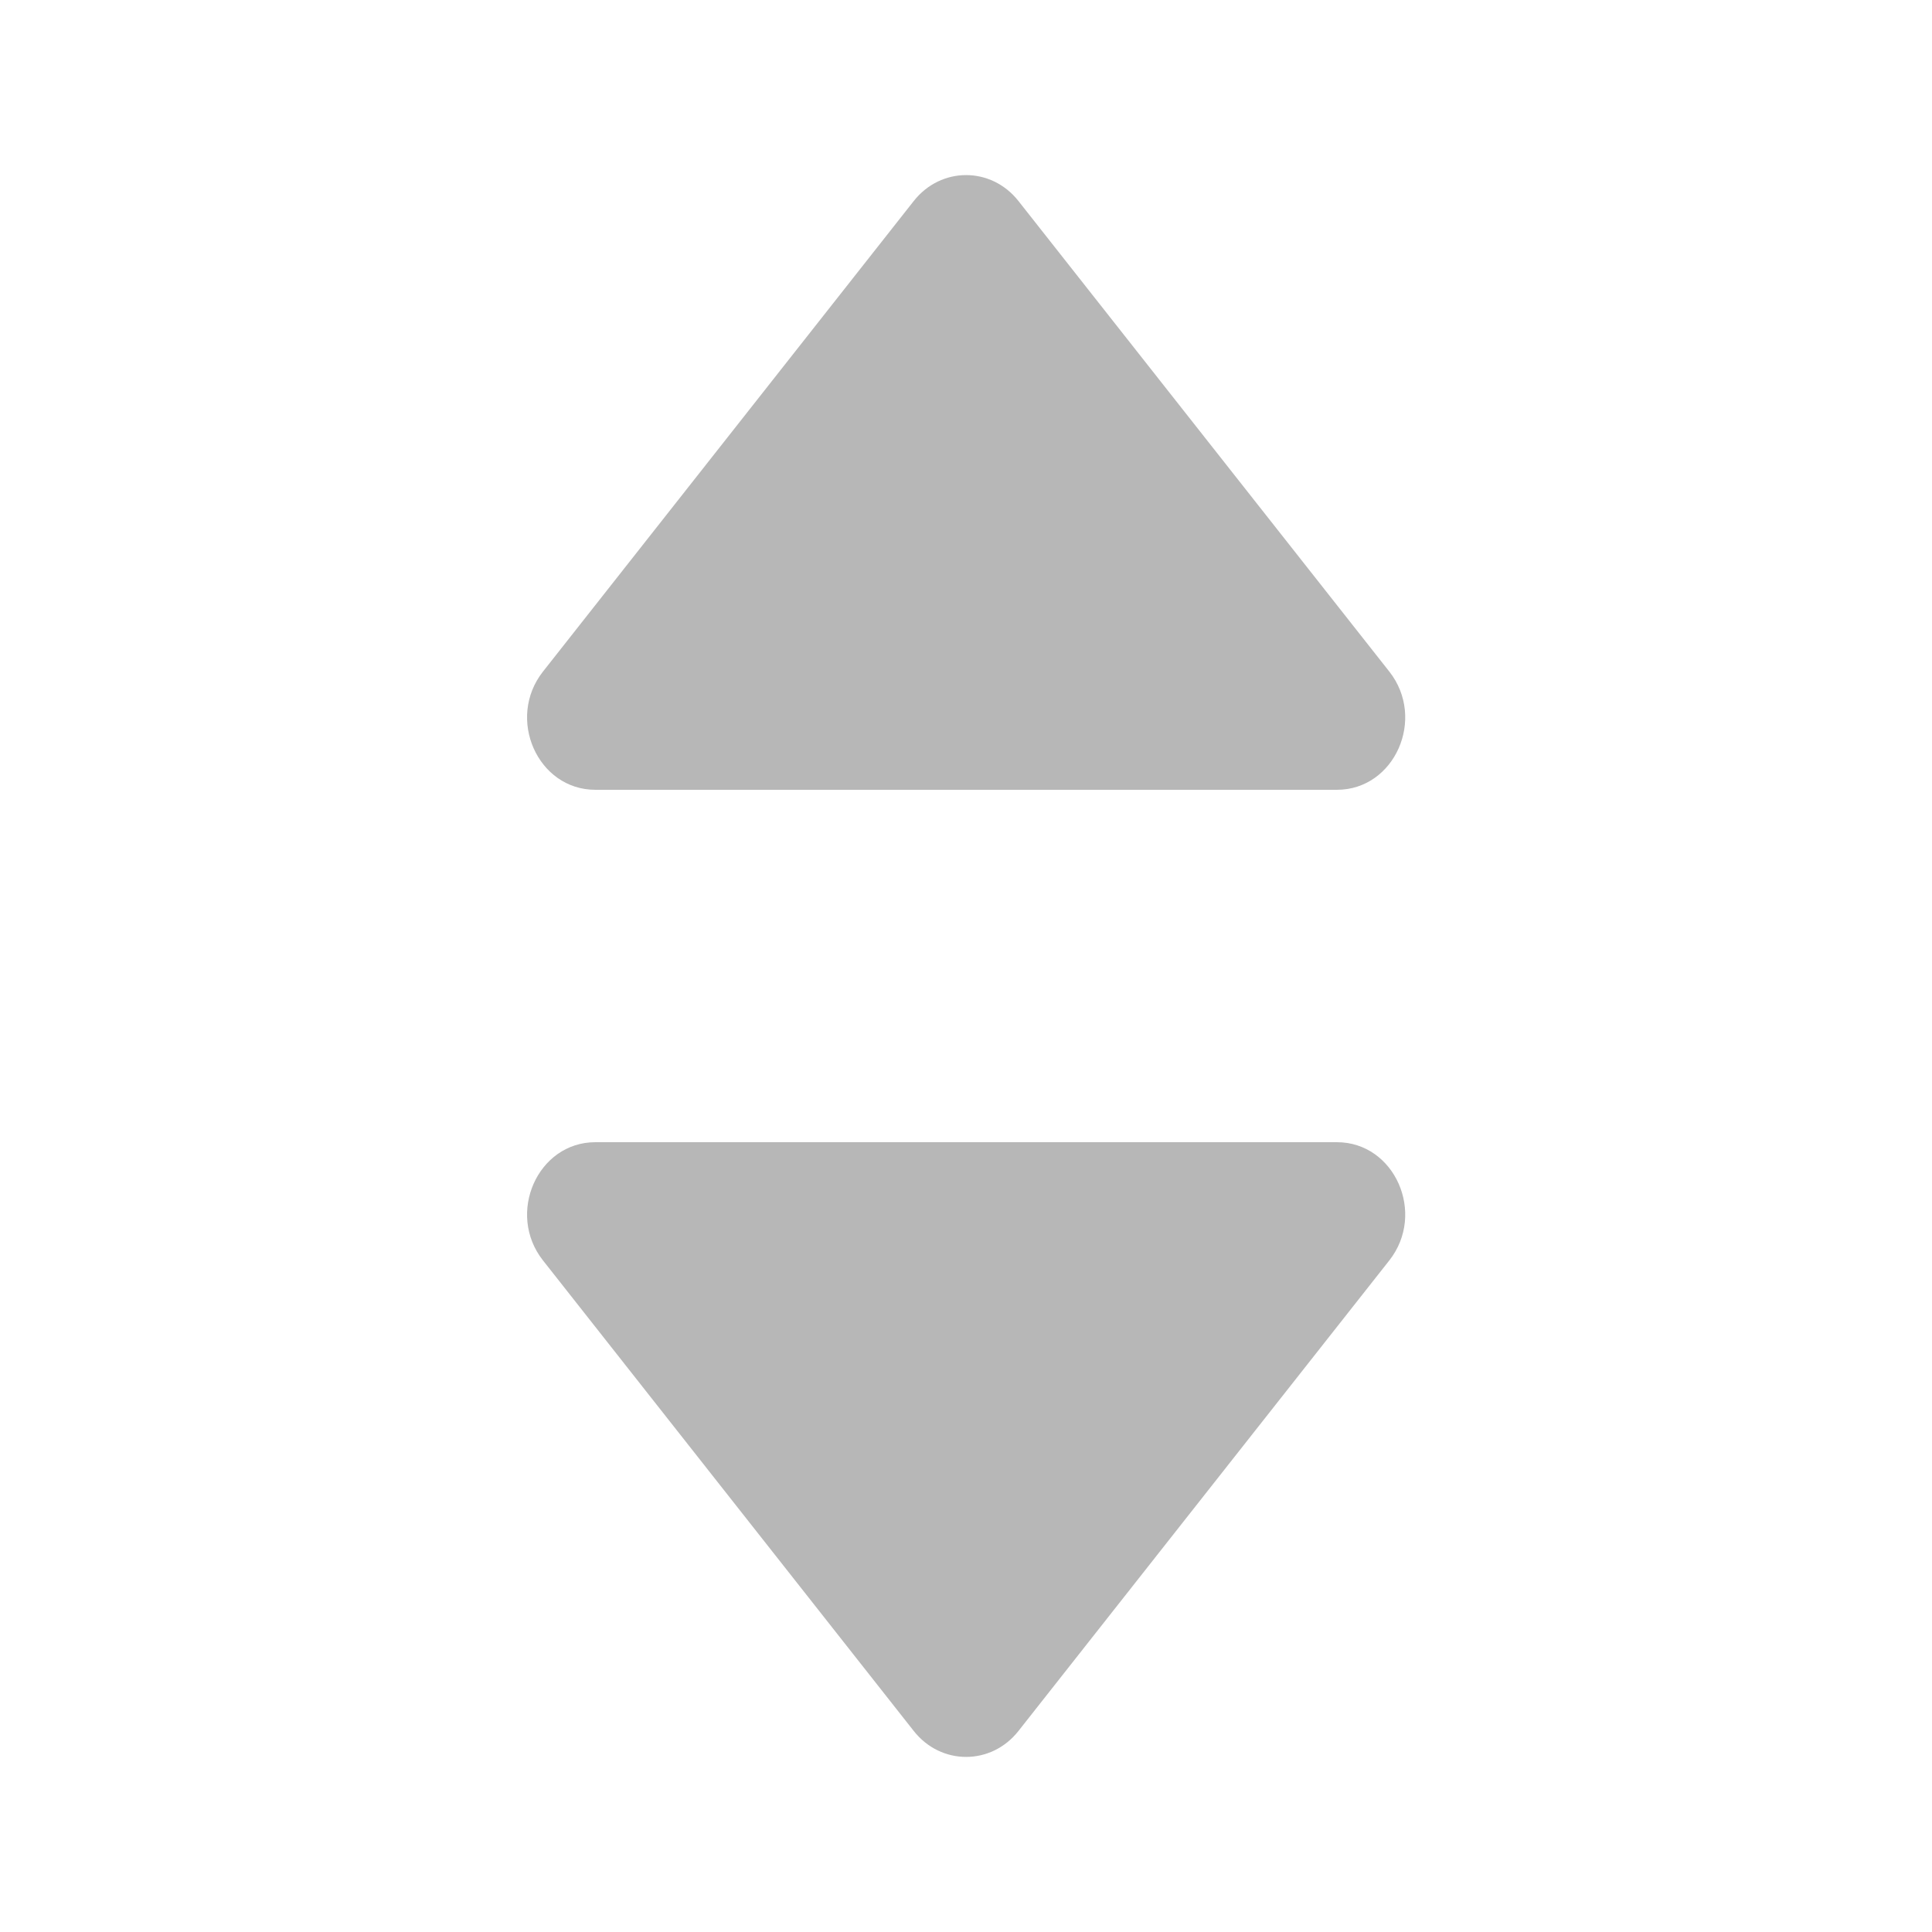
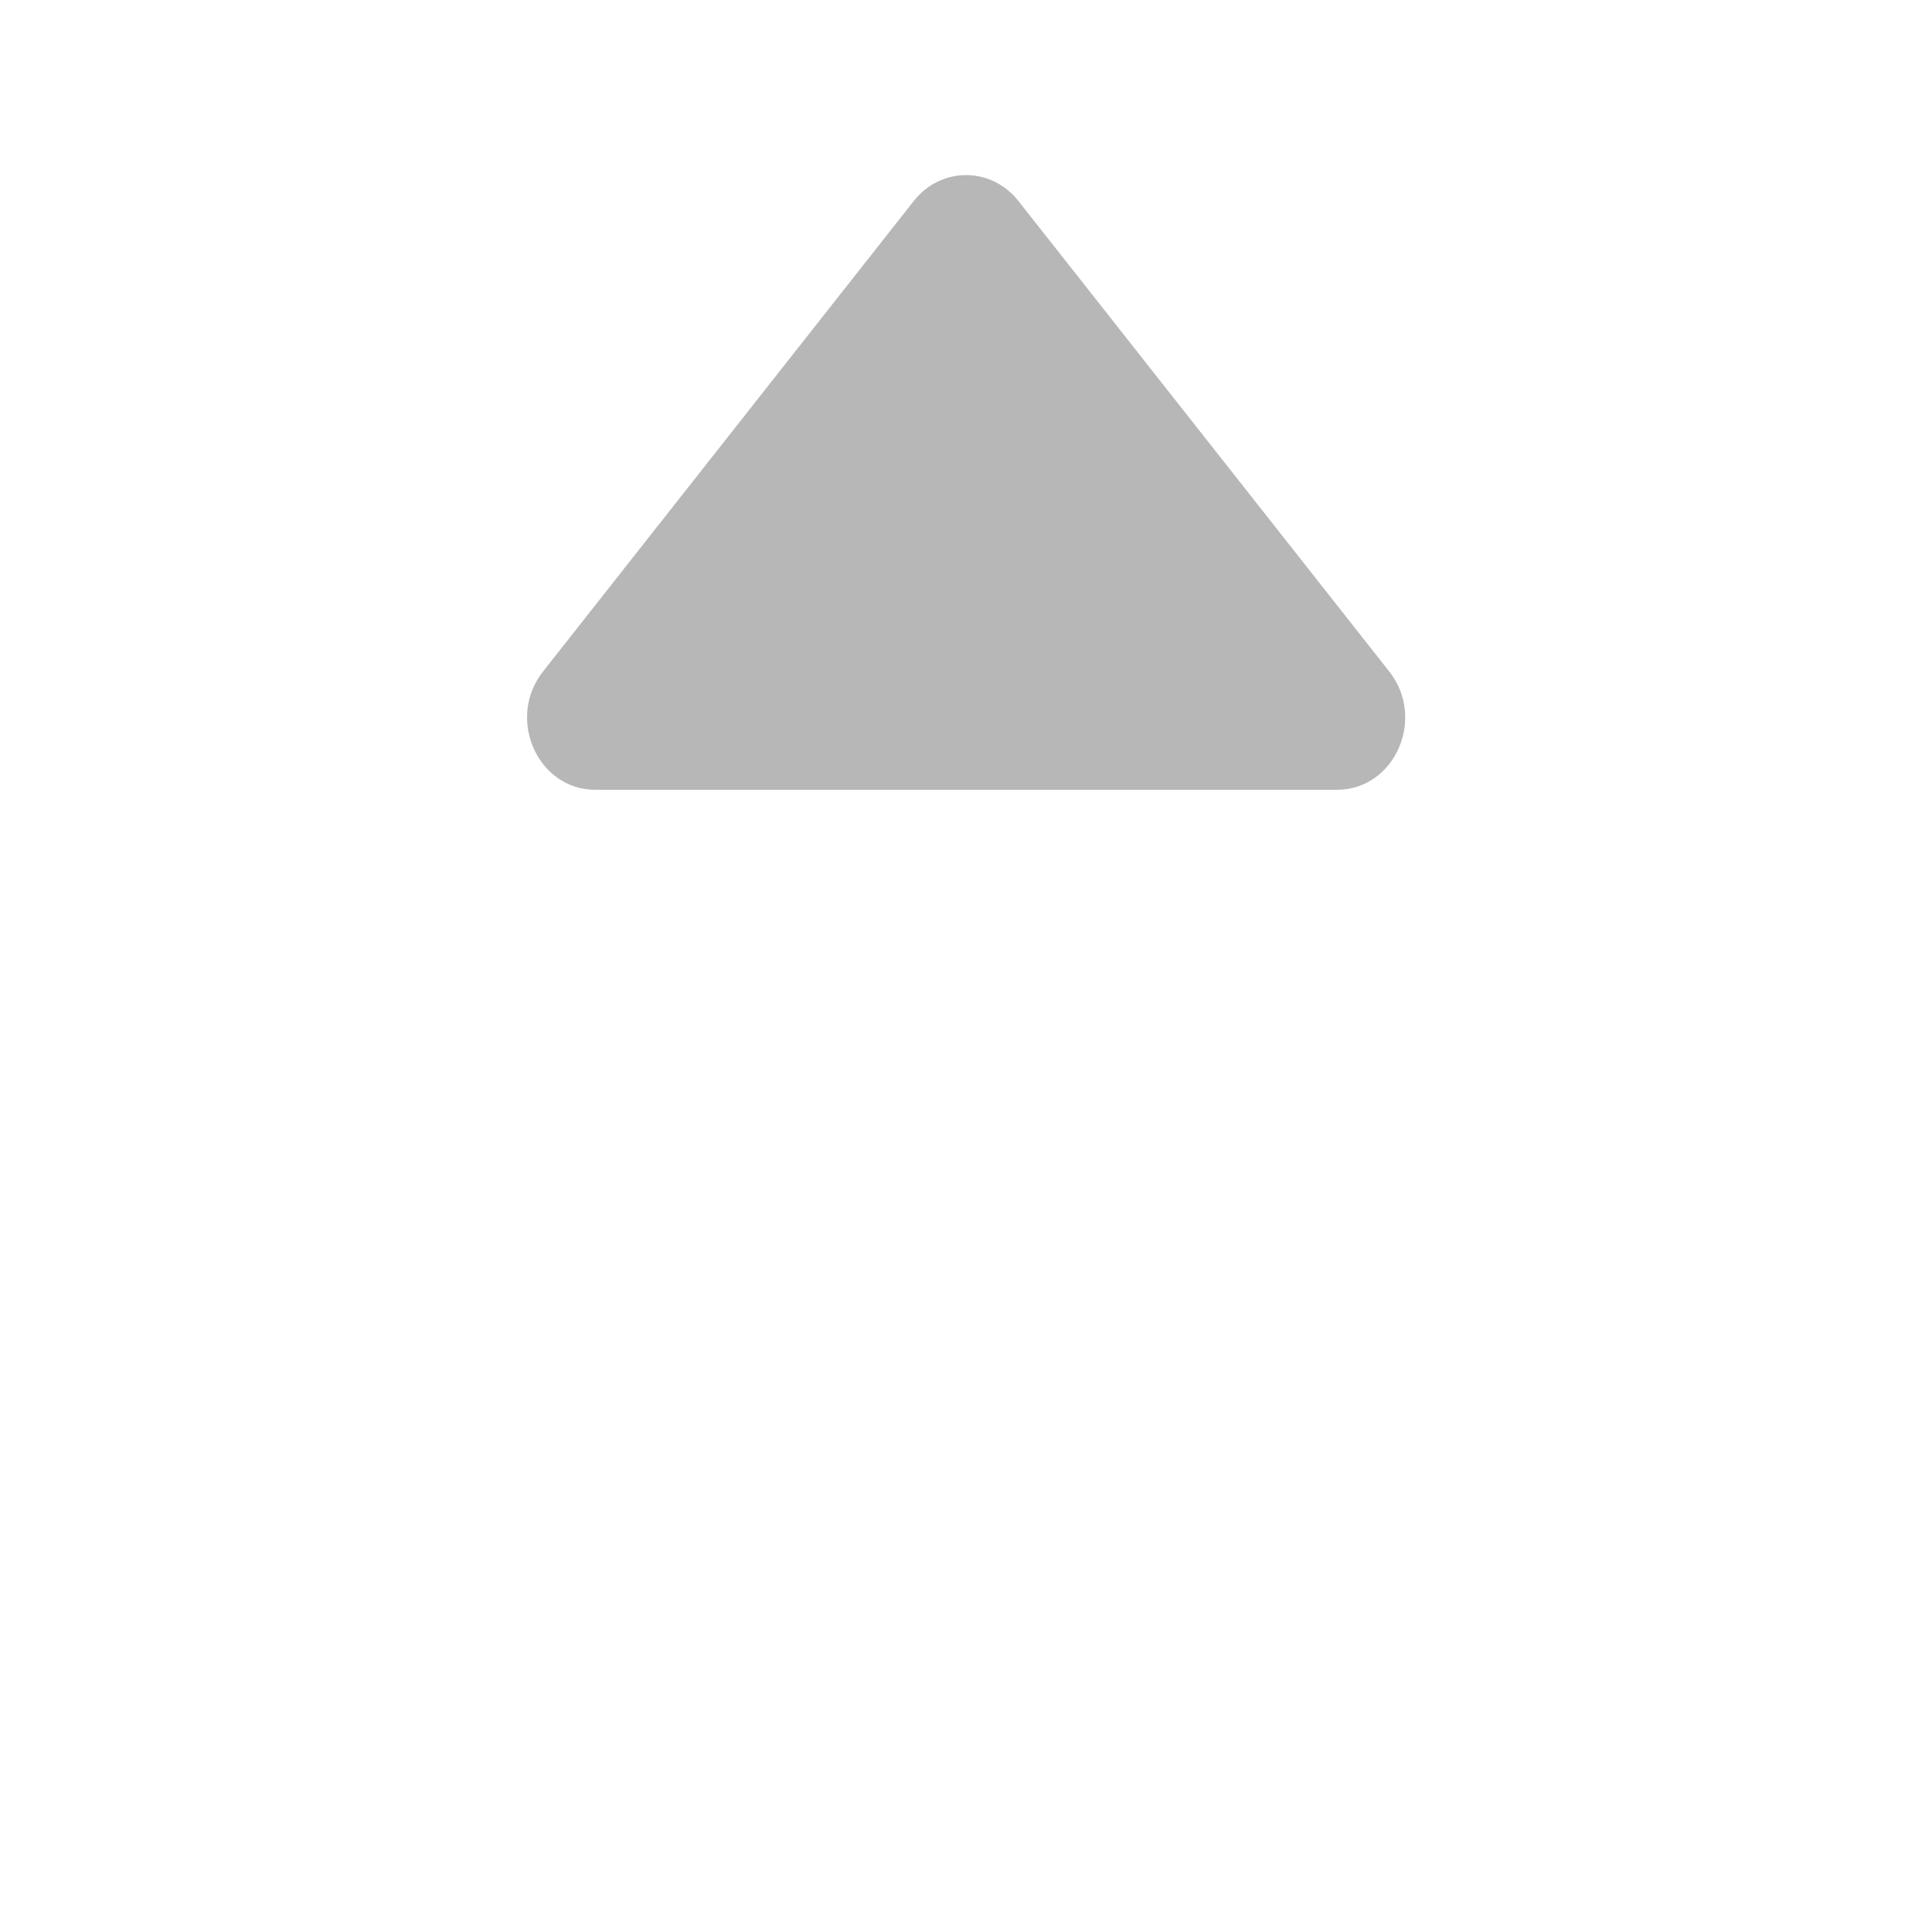
<svg xmlns="http://www.w3.org/2000/svg" width="20" height="20" viewBox="0 0 20 20" fill="none">
-   <path d="M10.543 17.919C10.261 18.277 9.741 18.277 9.459 17.919L5.621 13.048C5.238 12.562 5.565 11.824 6.163 11.824H13.84C14.438 11.824 14.765 12.562 14.382 13.048L10.543 17.919Z" fill="#B7B7B7" />
  <path d="M10.543 2.081C10.261 1.723 9.741 1.723 9.459 2.081L5.621 6.952C5.238 7.438 5.565 8.176 6.163 8.176H13.84C14.438 8.176 14.765 7.438 14.382 6.952L10.543 2.081Z" fill="#B7B7B7" />
</svg>